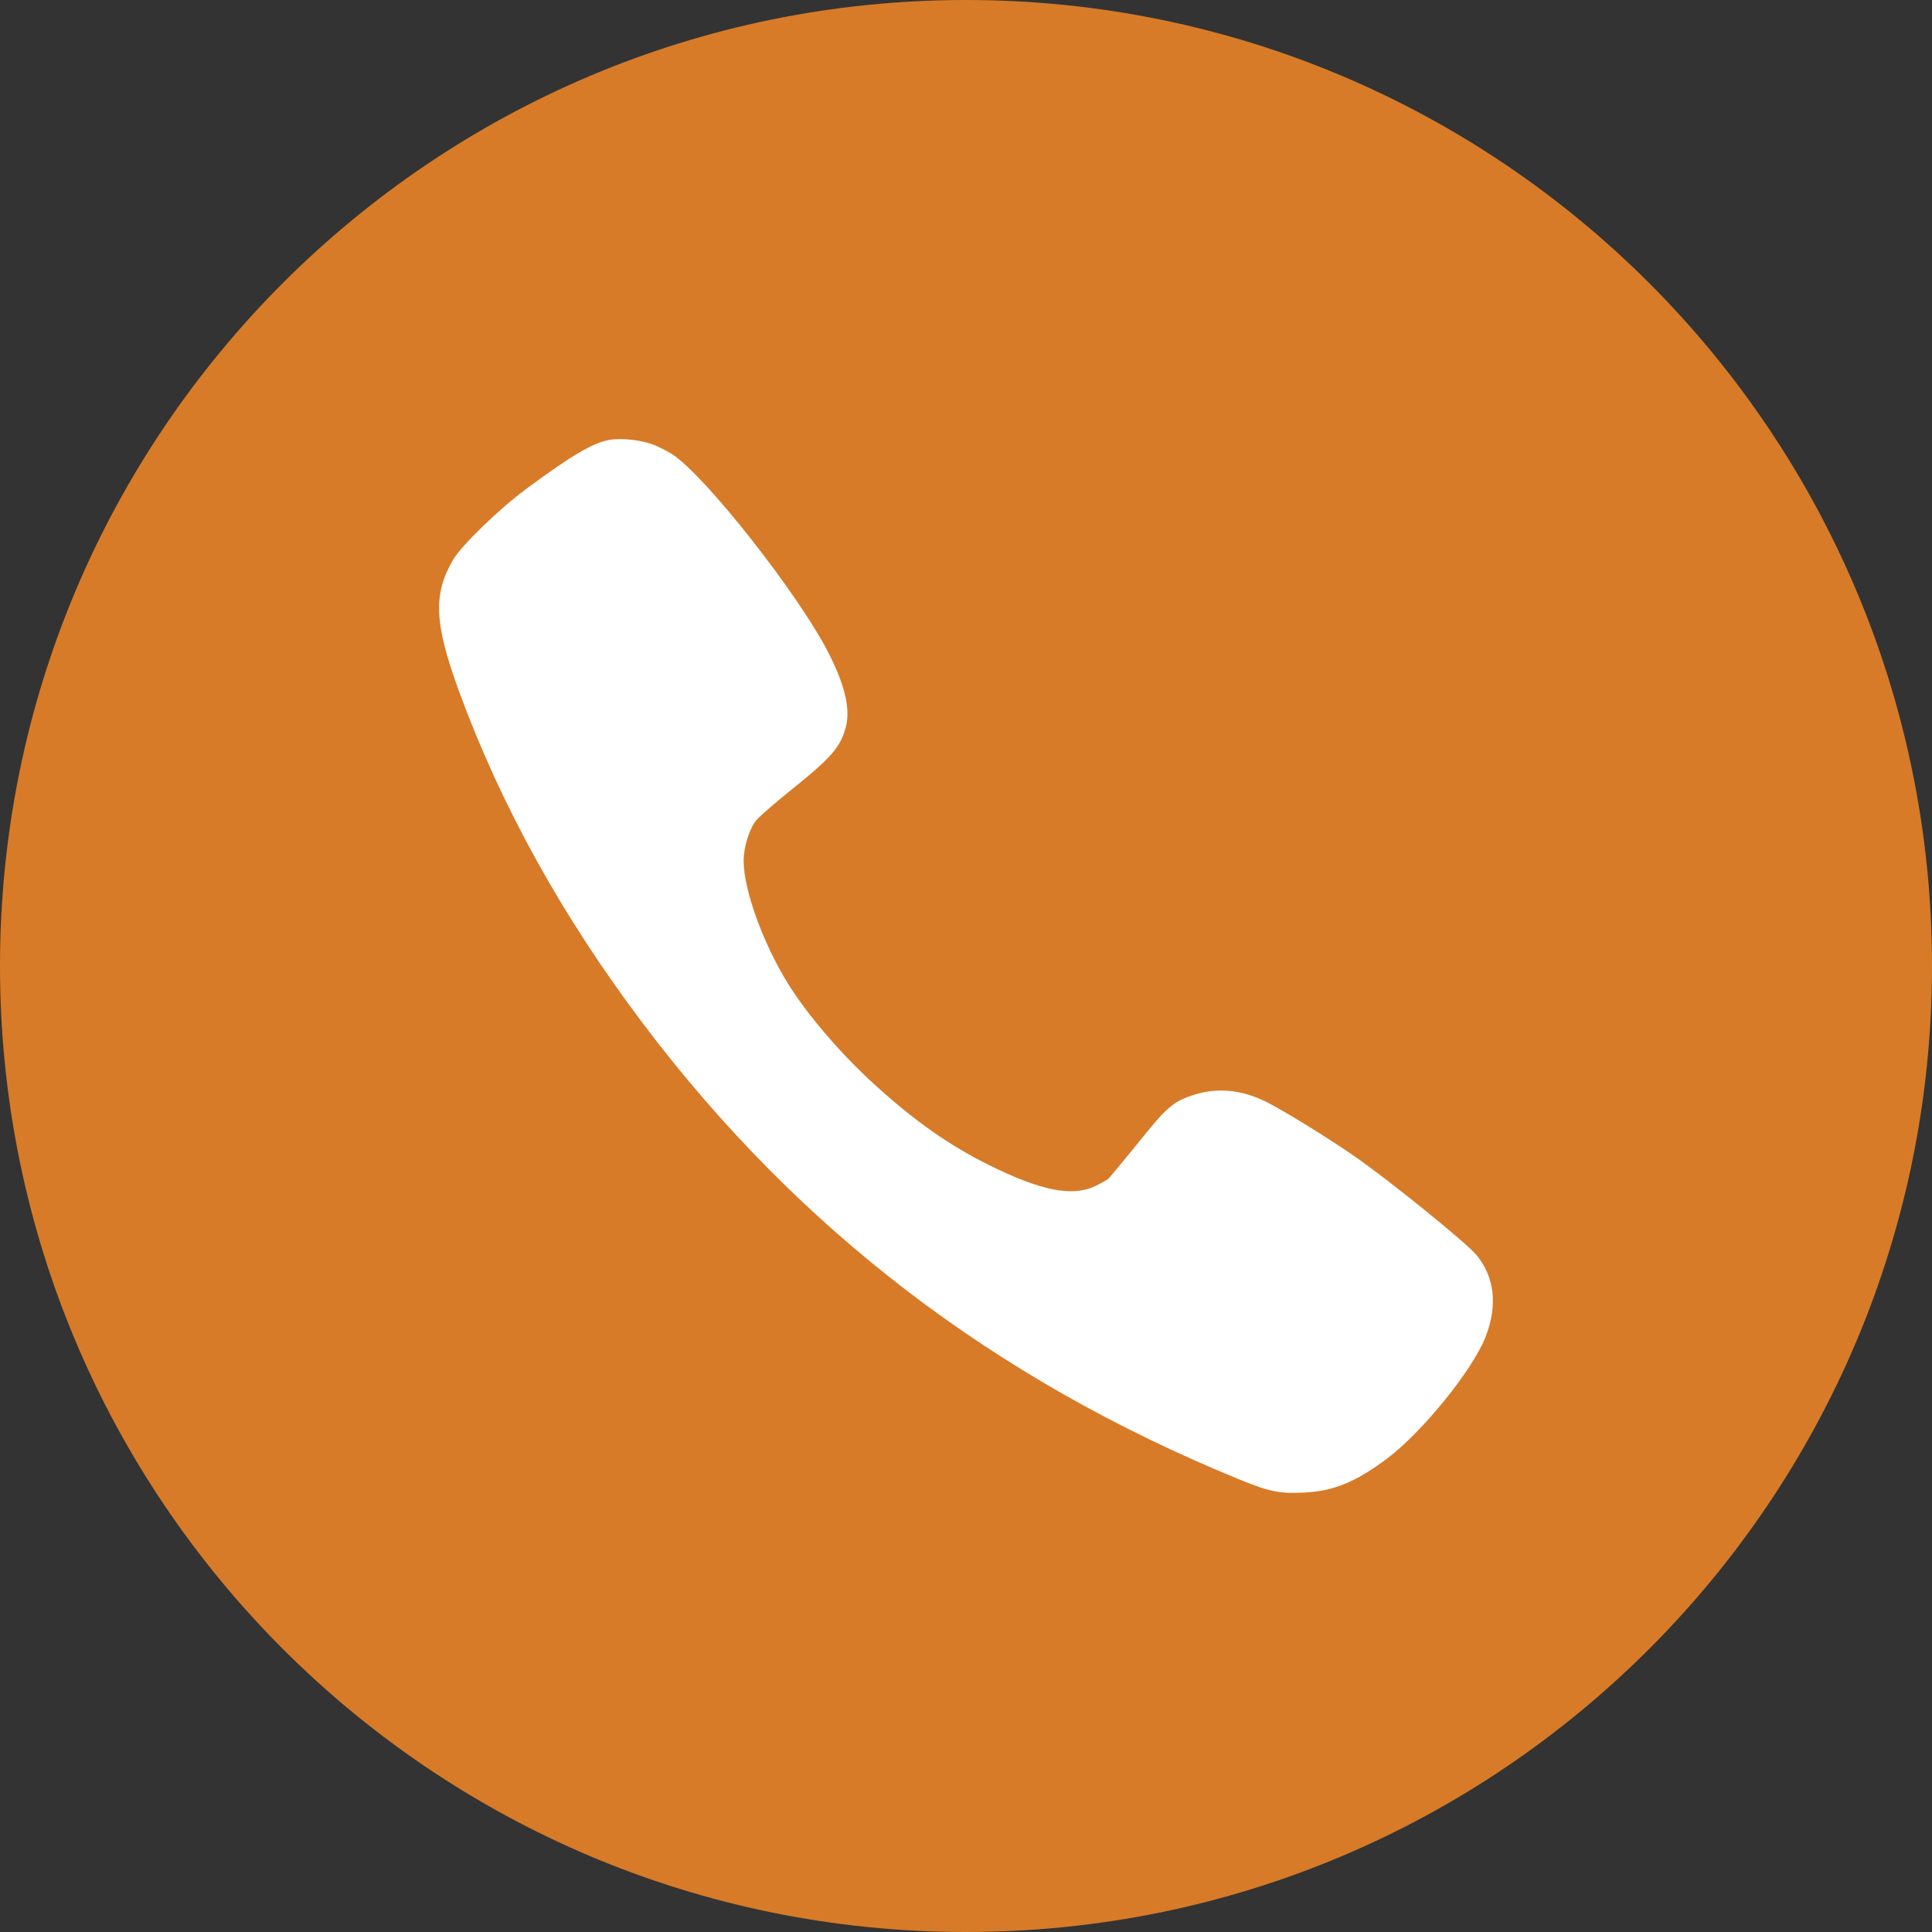
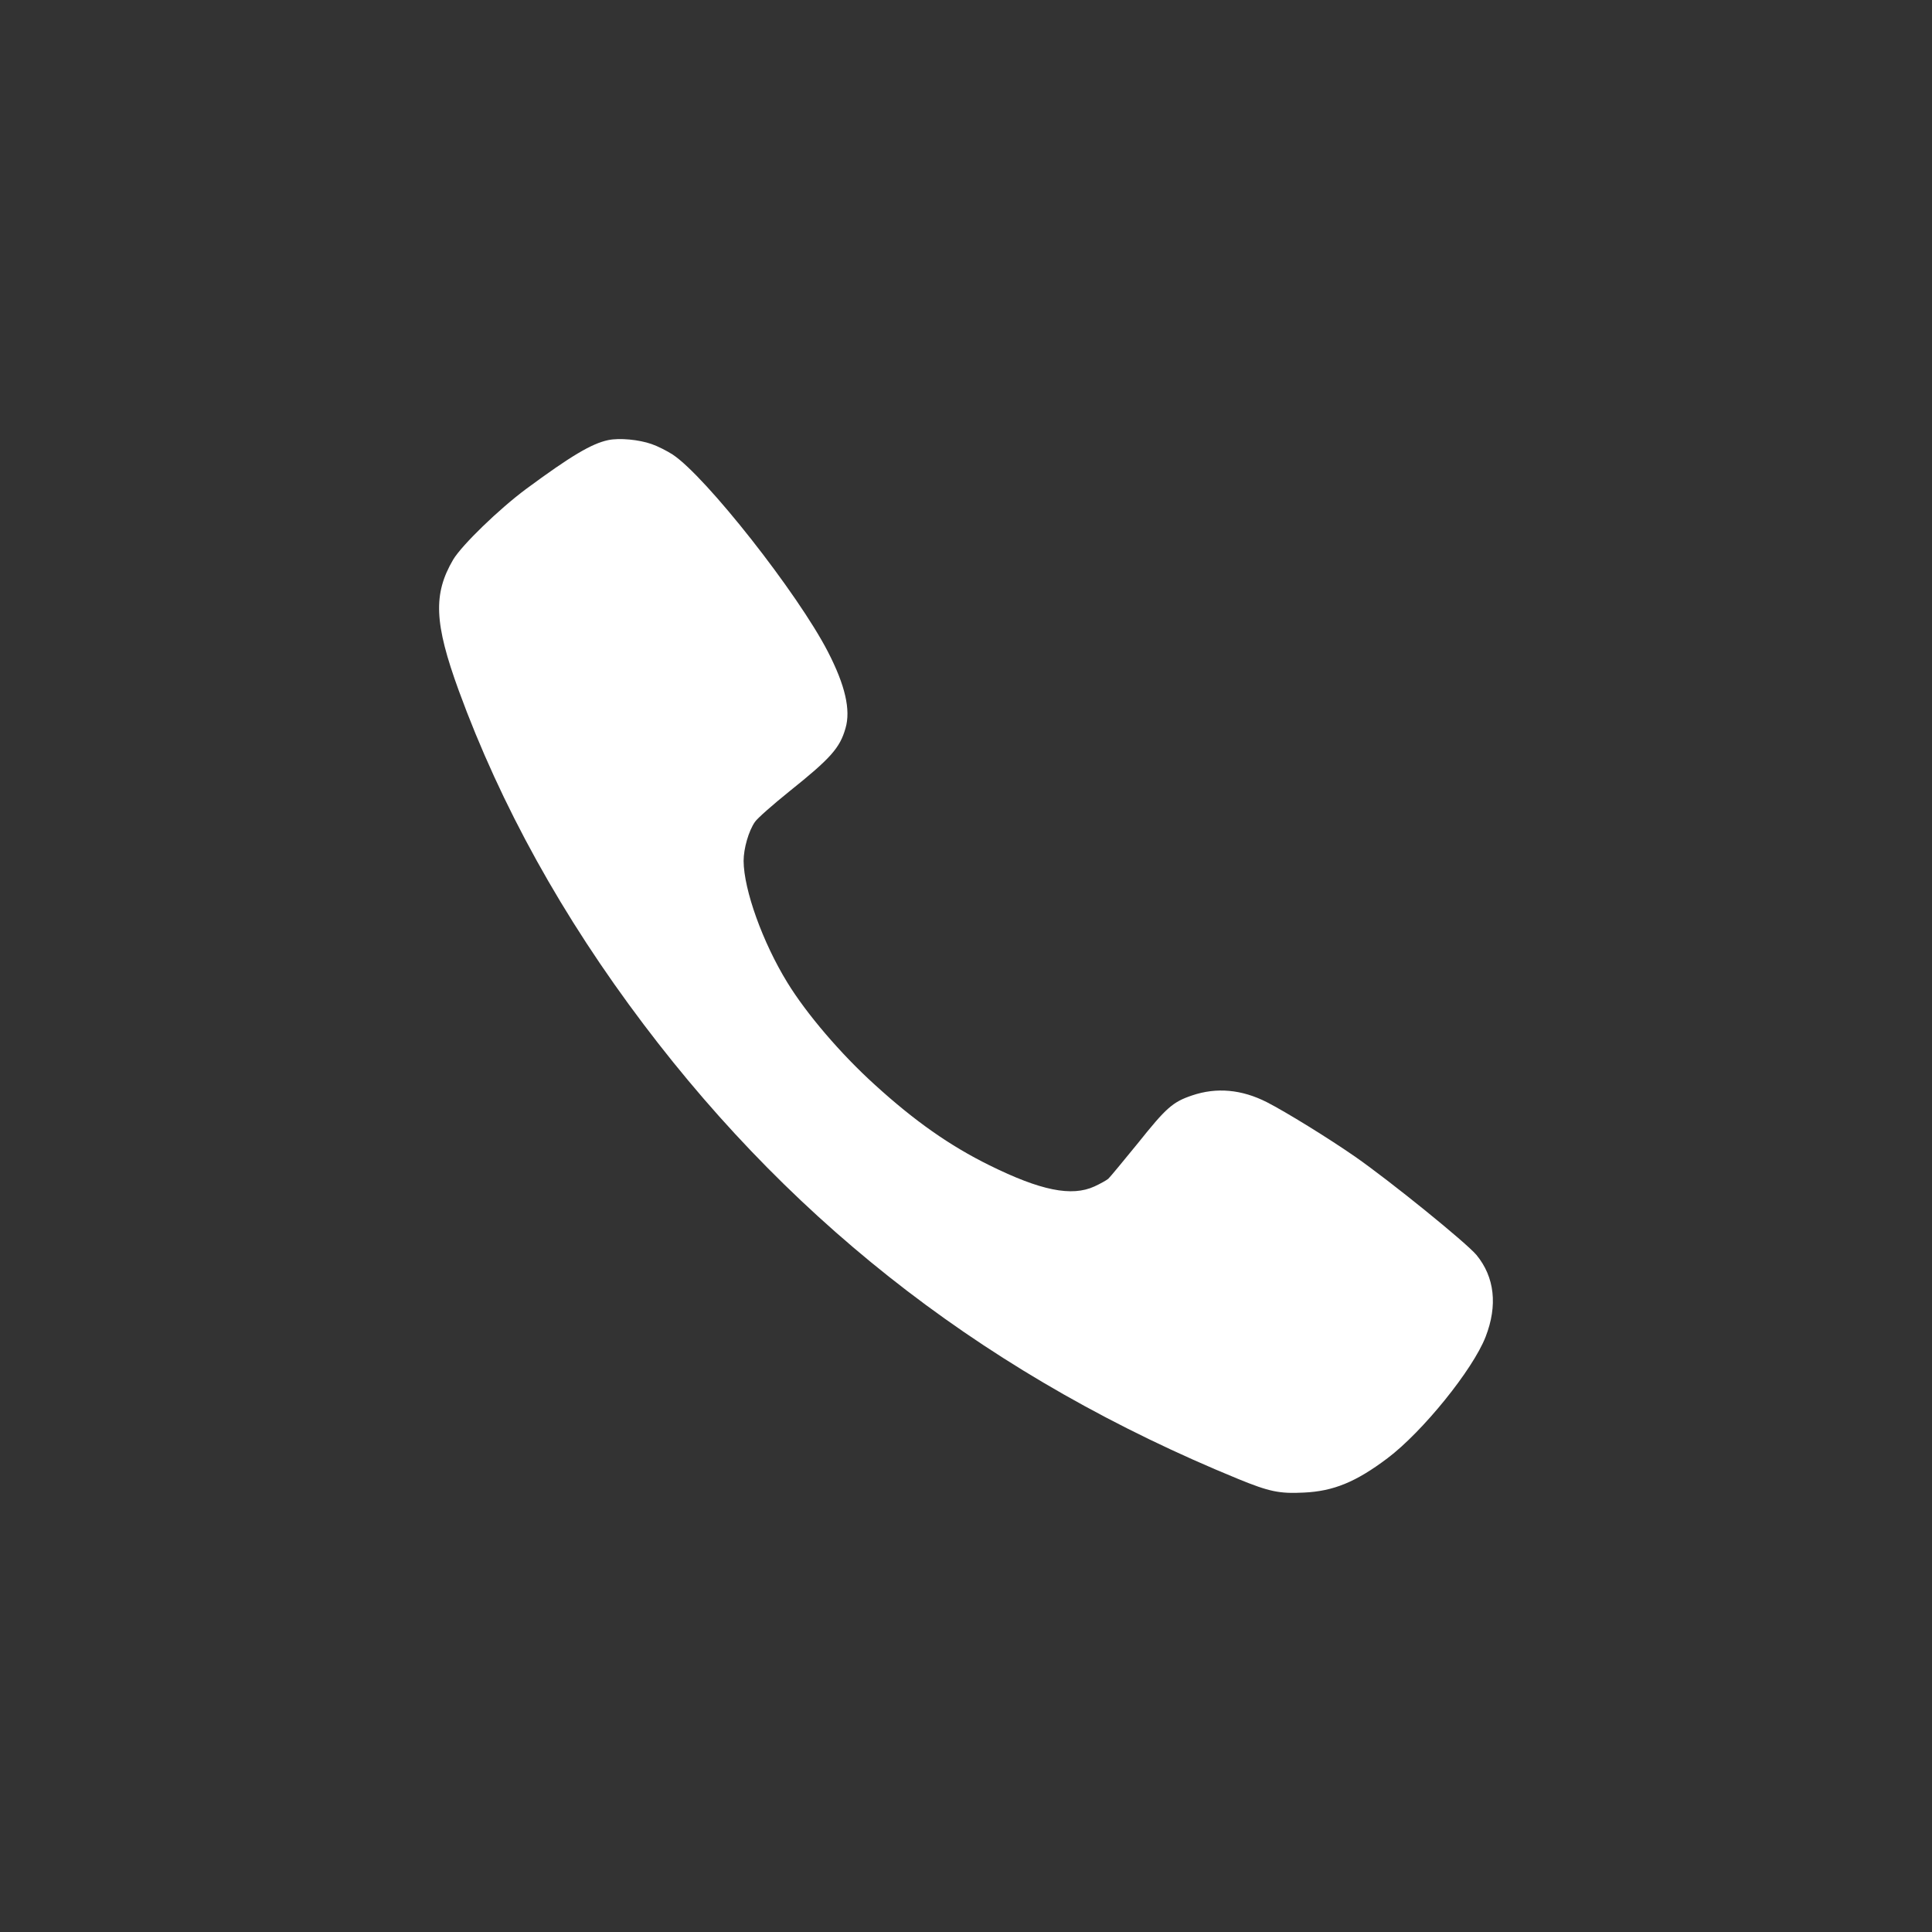
<svg xmlns="http://www.w3.org/2000/svg" width="36" height="36" viewBox="0 0 36 36" fill="none">
  <rect x="0" y="0" width="36" height="36" fill="#333333" stroke="none" />
  <g clip-path="url(#clip0_176_637)">
-     <path d="M18 36C27.941 36 36 27.941 36 18C36 8.059 27.941 0 18 0C8.059 0 0 8.059 0 18C0 27.941 8.059 36 18 36Z" fill="#D77B28" />
    <path fill-rule="evenodd" clip-rule="evenodd" d="M12.143 8.275C12.257 8.314 12.432 8.404 12.533 8.469C13.149 8.875 14.866 11.056 15.427 12.145C15.748 12.767 15.855 13.227 15.755 13.569C15.651 13.936 15.479 14.13 14.71 14.745C14.402 14.993 14.113 15.247 14.067 15.315C13.95 15.483 13.856 15.811 13.856 16.043C13.86 16.581 14.21 17.558 14.671 18.308C15.028 18.891 15.667 19.639 16.3 20.212C17.043 20.889 17.698 21.349 18.438 21.714C19.389 22.184 19.969 22.303 20.395 22.107C20.502 22.058 20.615 21.994 20.651 21.965C20.683 21.936 20.933 21.633 21.206 21.298C21.731 20.641 21.851 20.534 22.212 20.412C22.669 20.257 23.136 20.299 23.607 20.538C23.964 20.721 24.742 21.201 25.245 21.549C25.907 22.01 27.322 23.157 27.513 23.386C27.851 23.798 27.909 24.326 27.682 24.91C27.442 25.525 26.508 26.678 25.855 27.171C25.265 27.616 24.846 27.787 24.295 27.812C23.84 27.835 23.652 27.796 23.071 27.558C18.516 25.692 14.879 22.909 11.991 19.085C10.482 17.087 9.333 15.015 8.548 12.867C8.091 11.613 8.068 11.069 8.444 10.428C8.606 10.157 9.298 9.487 9.801 9.113C10.638 8.495 11.024 8.266 11.332 8.201C11.543 8.156 11.909 8.192 12.143 8.275Z" fill="white" />
  </g>
  <defs>
    <clipPath id="clip0_176_637">
      <rect width="36" height="36" fill="white" />
    </clipPath>
  </defs>
</svg>